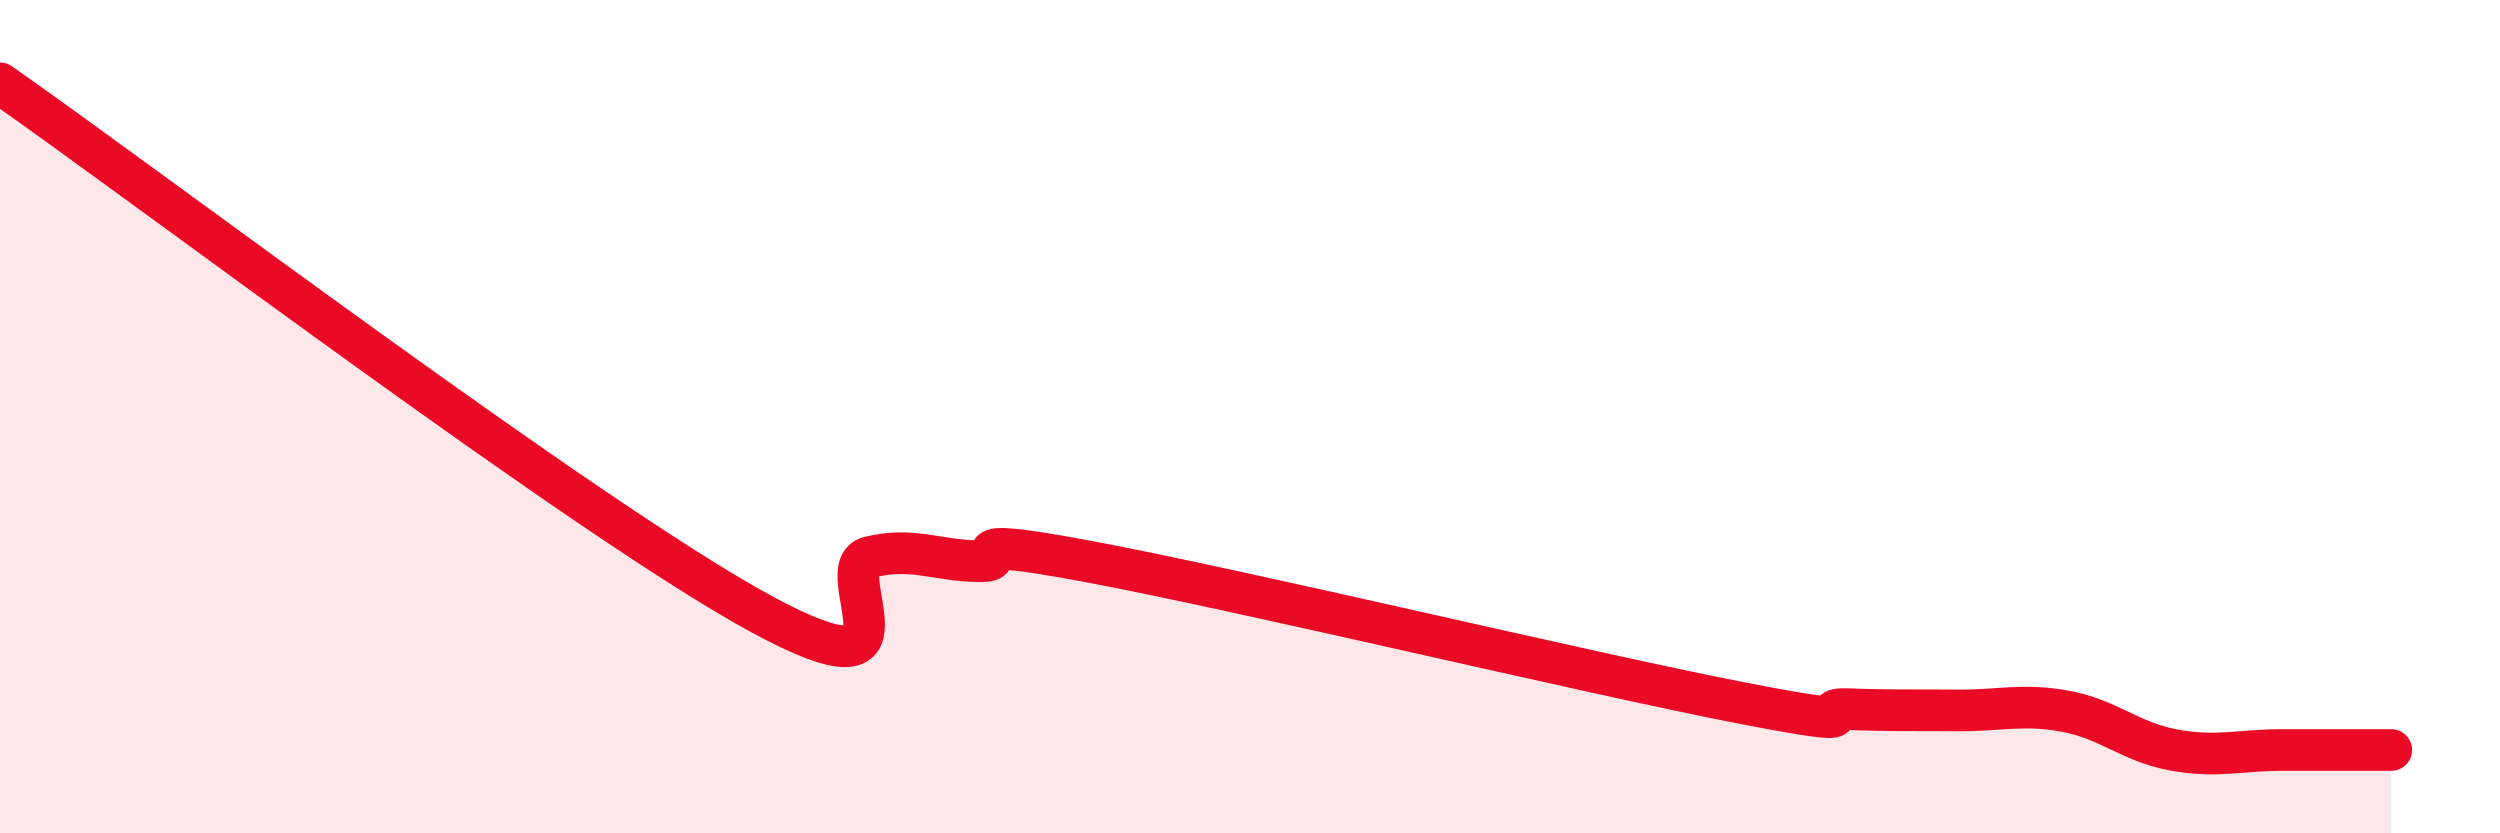
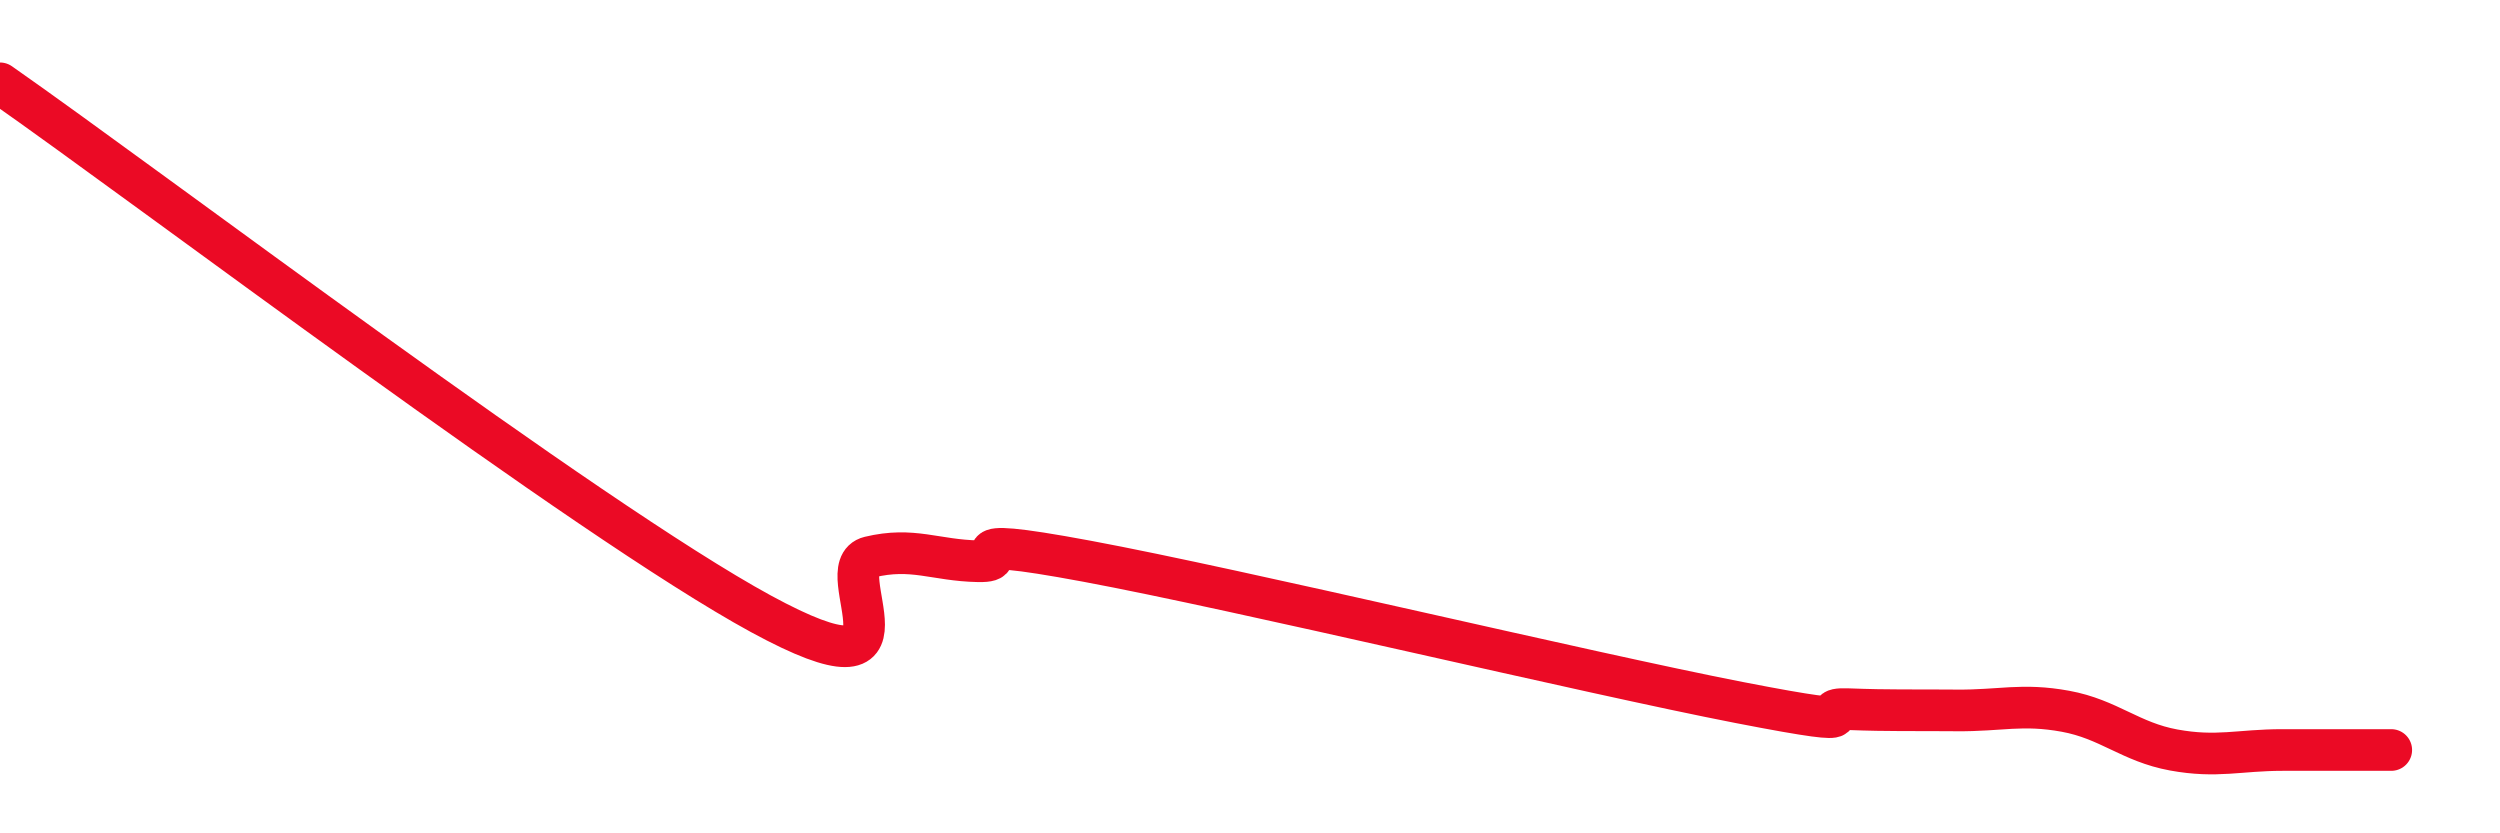
<svg xmlns="http://www.w3.org/2000/svg" width="60" height="20" viewBox="0 0 60 20">
-   <path d="M 0,2 C 3.65,4.55 14.09,12.46 18.26,14.73 C 22.43,17 19.83,13.62 20.87,13.37 C 21.91,13.12 22.44,13.45 23.48,13.47 C 24.52,13.49 22.44,12.79 26.09,13.47 C 29.74,14.15 38.09,16.15 41.74,16.86 C 45.39,17.57 43.31,16.98 44.35,17.02 C 45.39,17.06 45.92,17.04 46.96,17.05 C 48,17.06 48.53,16.88 49.57,17.07 C 50.61,17.26 51.13,17.81 52.17,18 C 53.21,18.19 53.74,18 54.78,18 C 55.82,18 56.87,18 57.39,18L57.39 20L0 20Z" fill="#EB0A25" opacity="0.1" stroke-linecap="round" stroke-linejoin="round" />
  <path d="M 0,2 C 3.65,4.55 14.09,12.46 18.26,14.73 C 22.43,17 19.83,13.62 20.87,13.37 C 21.91,13.12 22.44,13.45 23.48,13.47 C 24.52,13.49 22.44,12.79 26.09,13.47 C 29.74,14.15 38.09,16.15 41.74,16.86 C 45.39,17.57 43.31,16.98 44.35,17.02 C 45.39,17.06 45.92,17.04 46.96,17.05 C 48,17.06 48.53,16.88 49.57,17.07 C 50.61,17.26 51.13,17.81 52.17,18 C 53.21,18.19 53.74,18 54.78,18 C 55.82,18 56.87,18 57.39,18" stroke="#EB0A25" stroke-width="1" fill="none" stroke-linecap="round" stroke-linejoin="round" />
</svg>